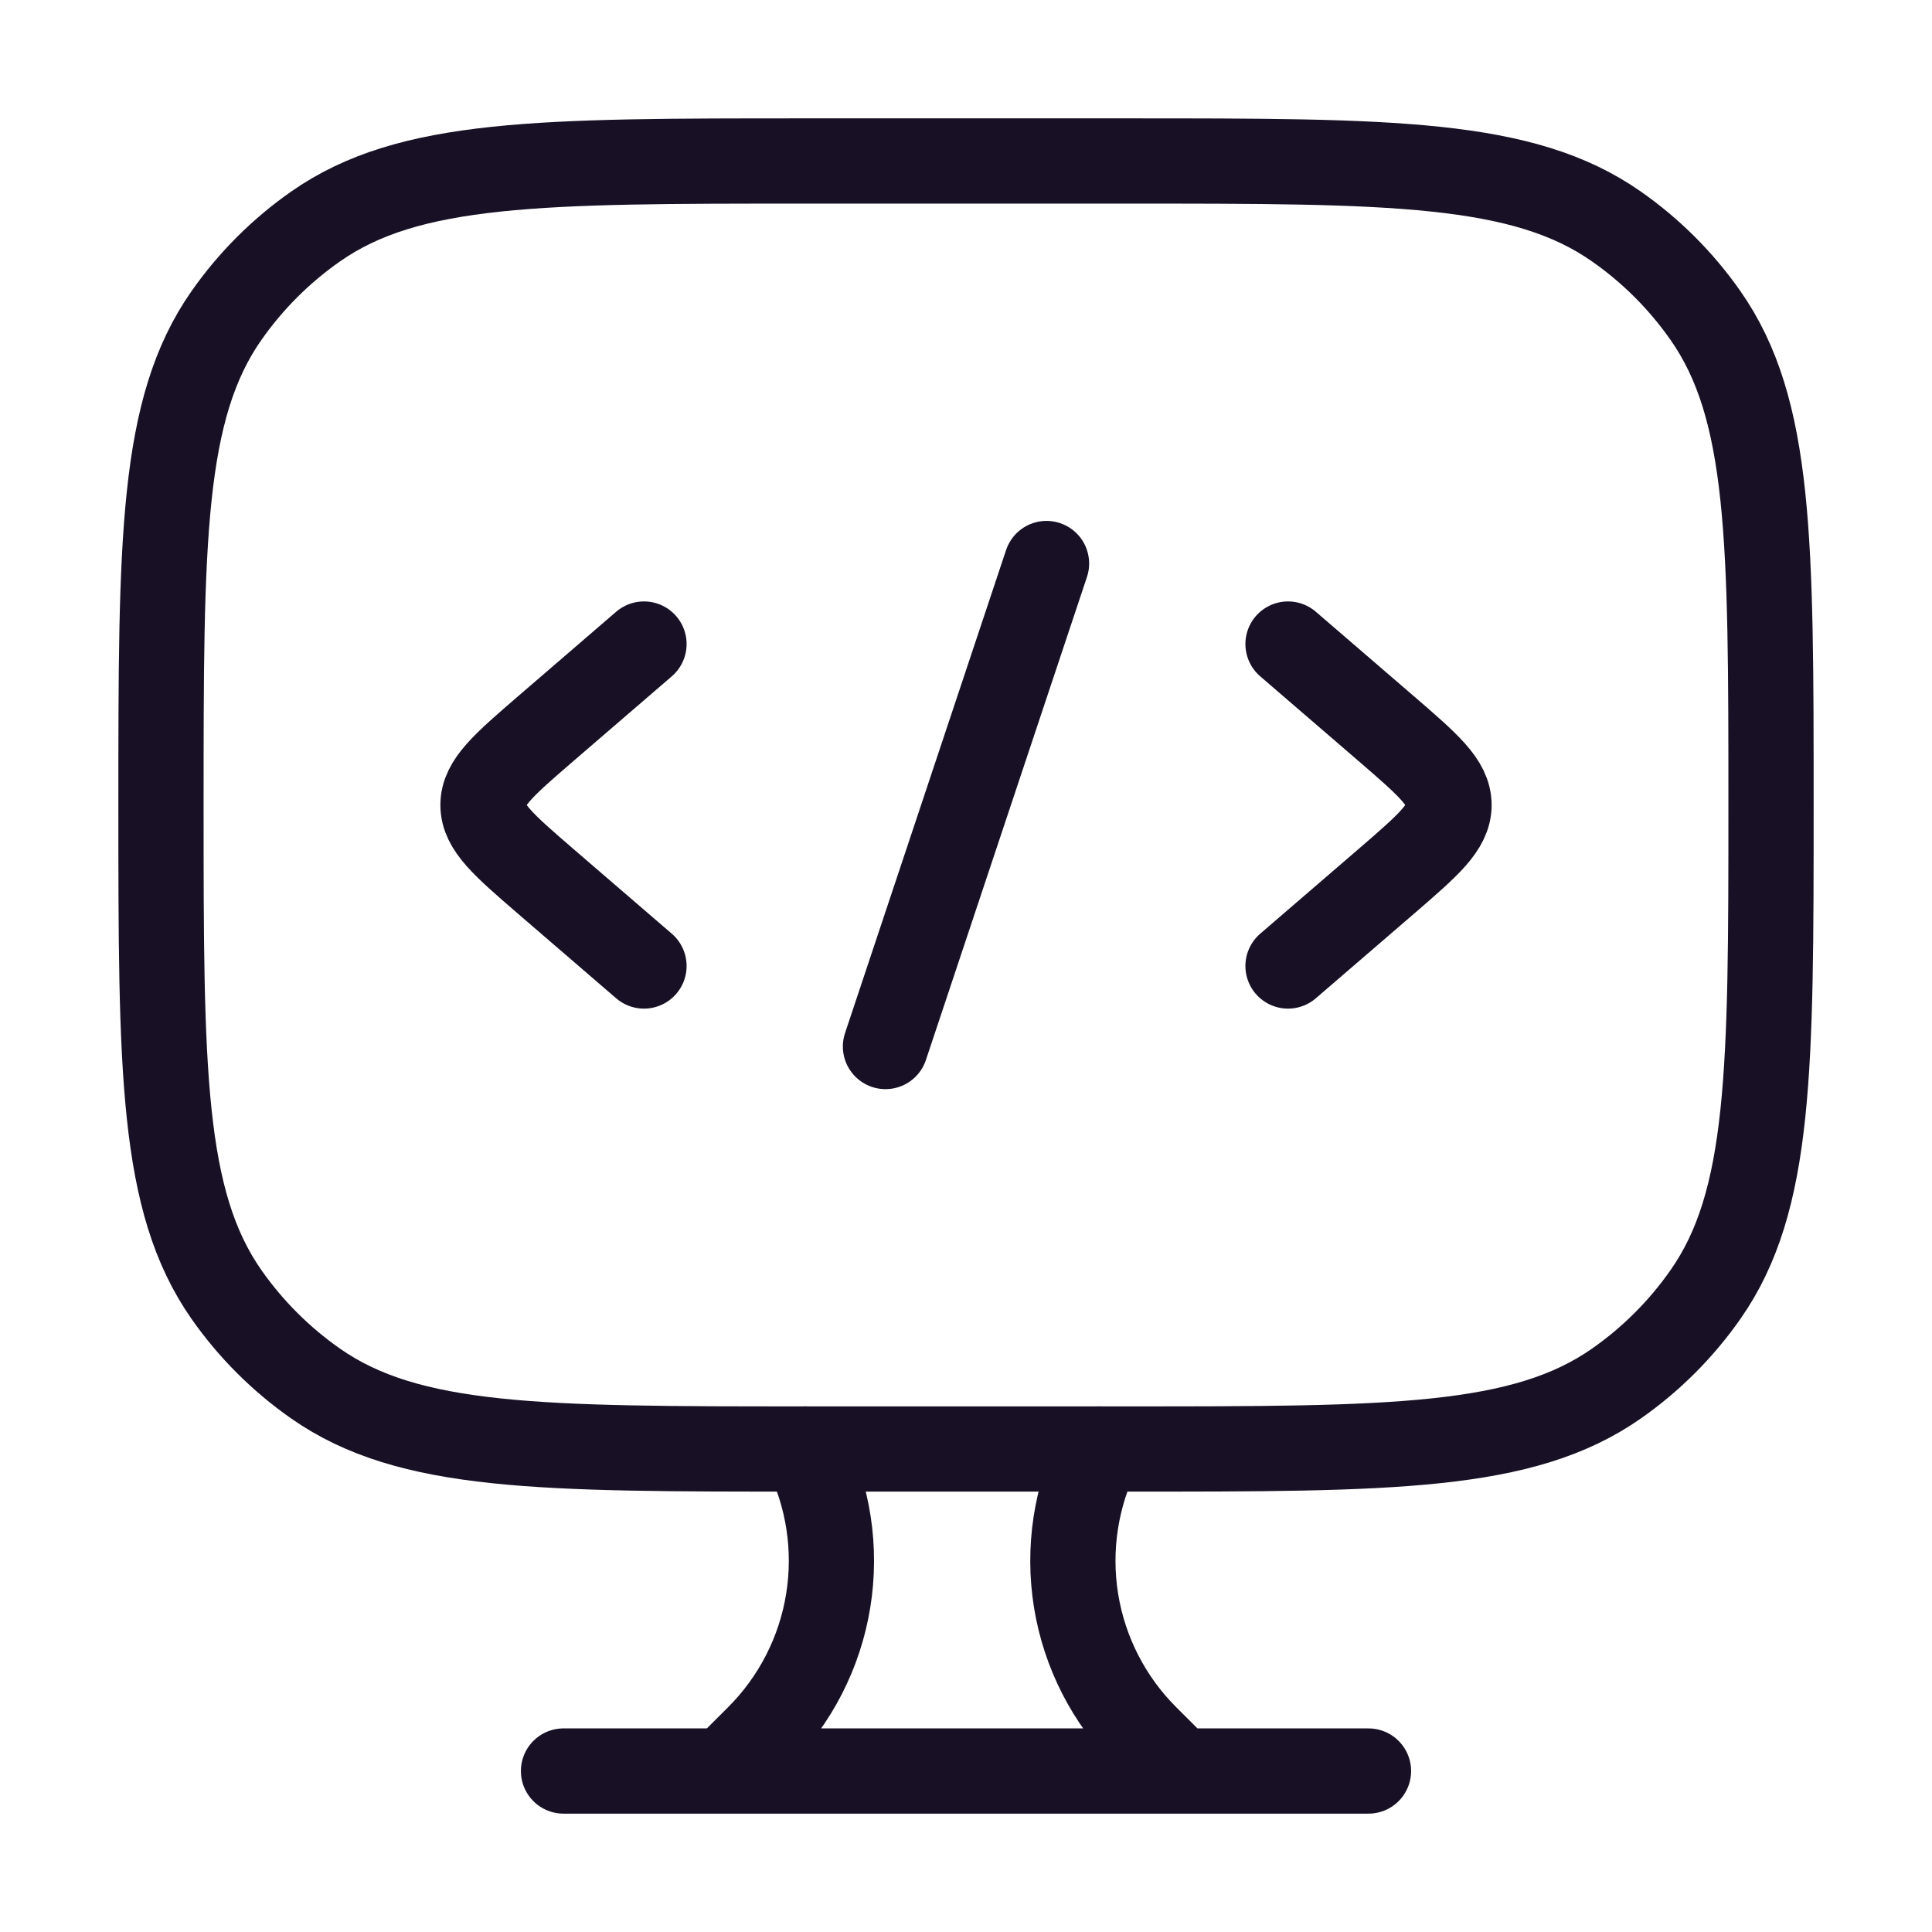
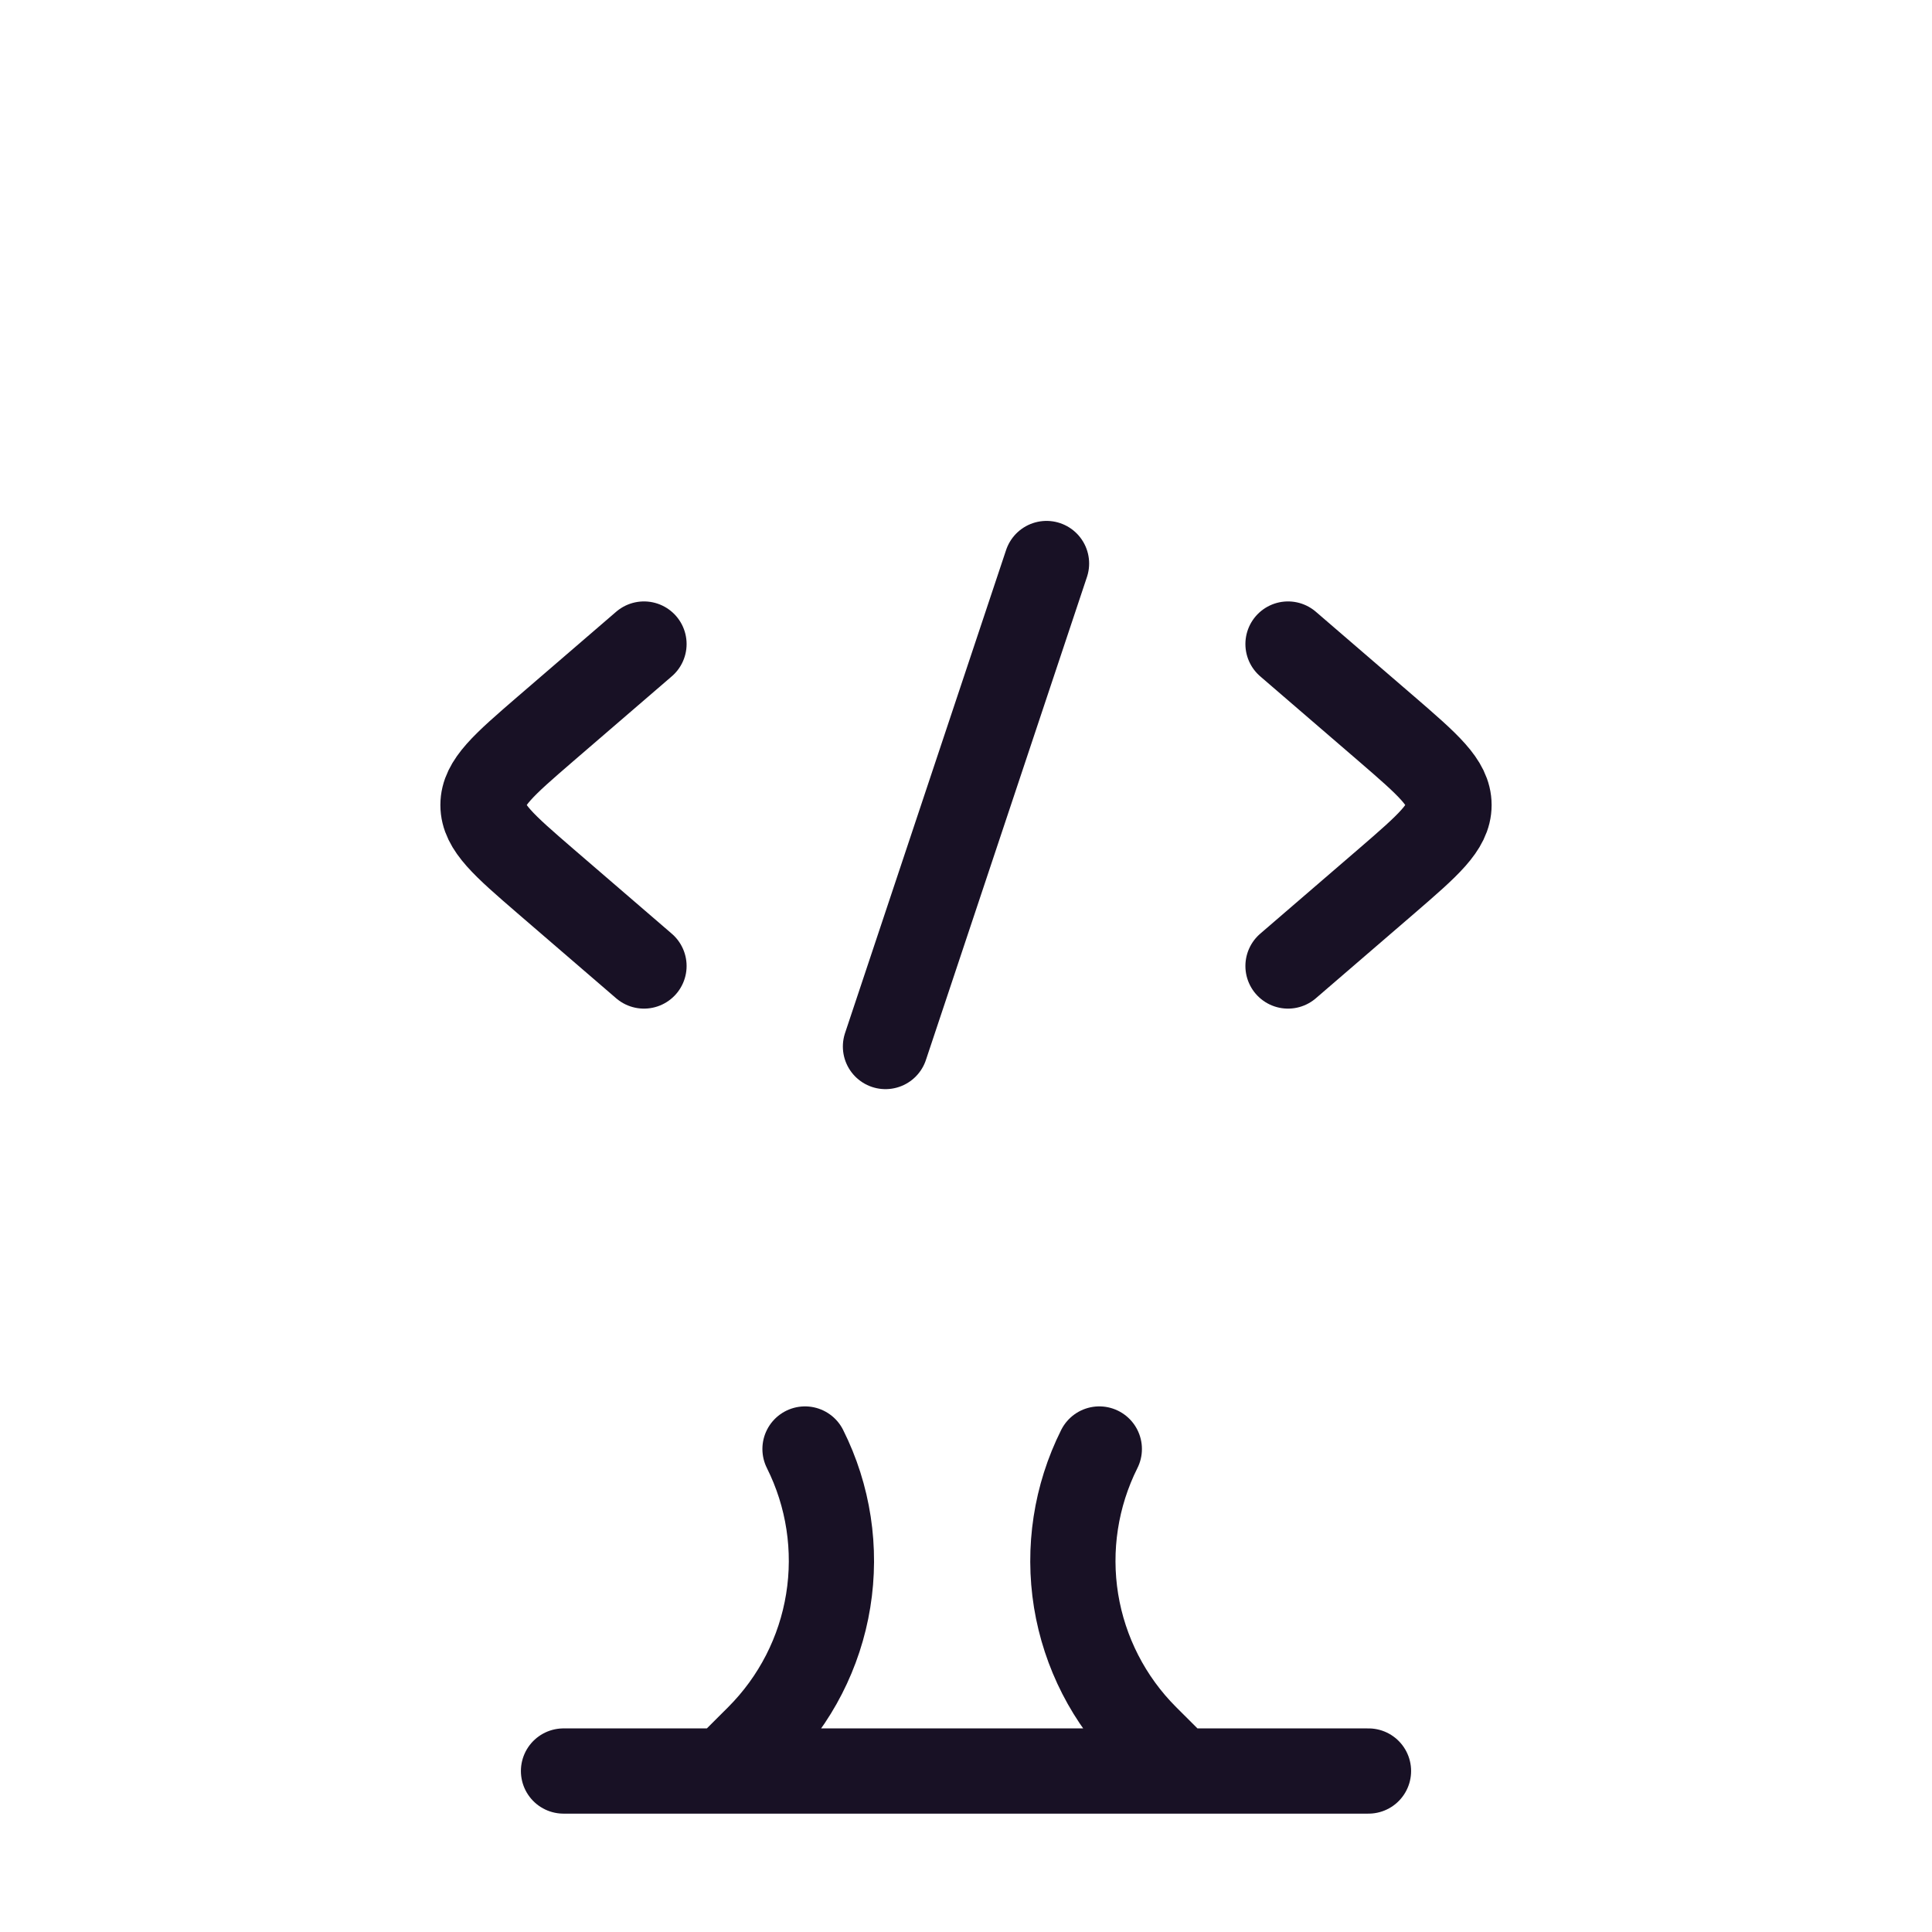
<svg xmlns="http://www.w3.org/2000/svg" width="34" height="34" viewBox="0 0 34 34" fill="none">
-   <path d="M19.833 2.833H14.167C9.52 2.833 7.198 2.833 5.552 3.987C4.943 4.413 4.413 4.943 3.986 5.552C2.833 7.197 2.833 9.52 2.833 14.167C2.833 18.814 2.833 21.135 3.986 22.782C4.413 23.391 4.943 23.921 5.552 24.347C7.197 25.5 9.52 25.5 14.167 25.5H19.833C24.48 25.5 26.802 25.5 28.448 24.347C29.057 23.921 29.587 23.391 30.013 22.782C31.167 21.137 31.167 18.814 31.167 14.167C31.167 9.52 31.167 7.198 30.013 5.552C29.587 4.943 29.057 4.413 28.448 3.987C26.803 2.833 24.48 2.833 19.833 2.833Z" stroke="#181125" stroke-width="1.5" stroke-linecap="round" stroke-linejoin="round" />
  <path d="M22.667 11.334L24.405 12.831C25.134 13.461 25.5 13.776 25.5 14.167C25.5 14.558 25.134 14.873 24.405 15.503L22.667 17M11.333 11.334L9.595 12.831C8.866 13.461 8.5 13.776 8.5 14.167C8.5 14.558 8.866 14.873 9.595 15.503L11.333 17M18.417 9.917L15.583 18.417M20.763 31.167L20.168 30.573C19.515 29.921 19.085 29.08 18.937 28.17C18.79 27.259 18.933 26.325 19.346 25.5M12.75 31.167L13.345 30.573C13.997 29.921 14.428 29.08 14.575 28.17C14.723 27.259 14.58 26.325 14.167 25.5M9.917 31.167H24.083" stroke="#181125" stroke-width="1.5" stroke-linecap="round" stroke-linejoin="round" />
</svg>